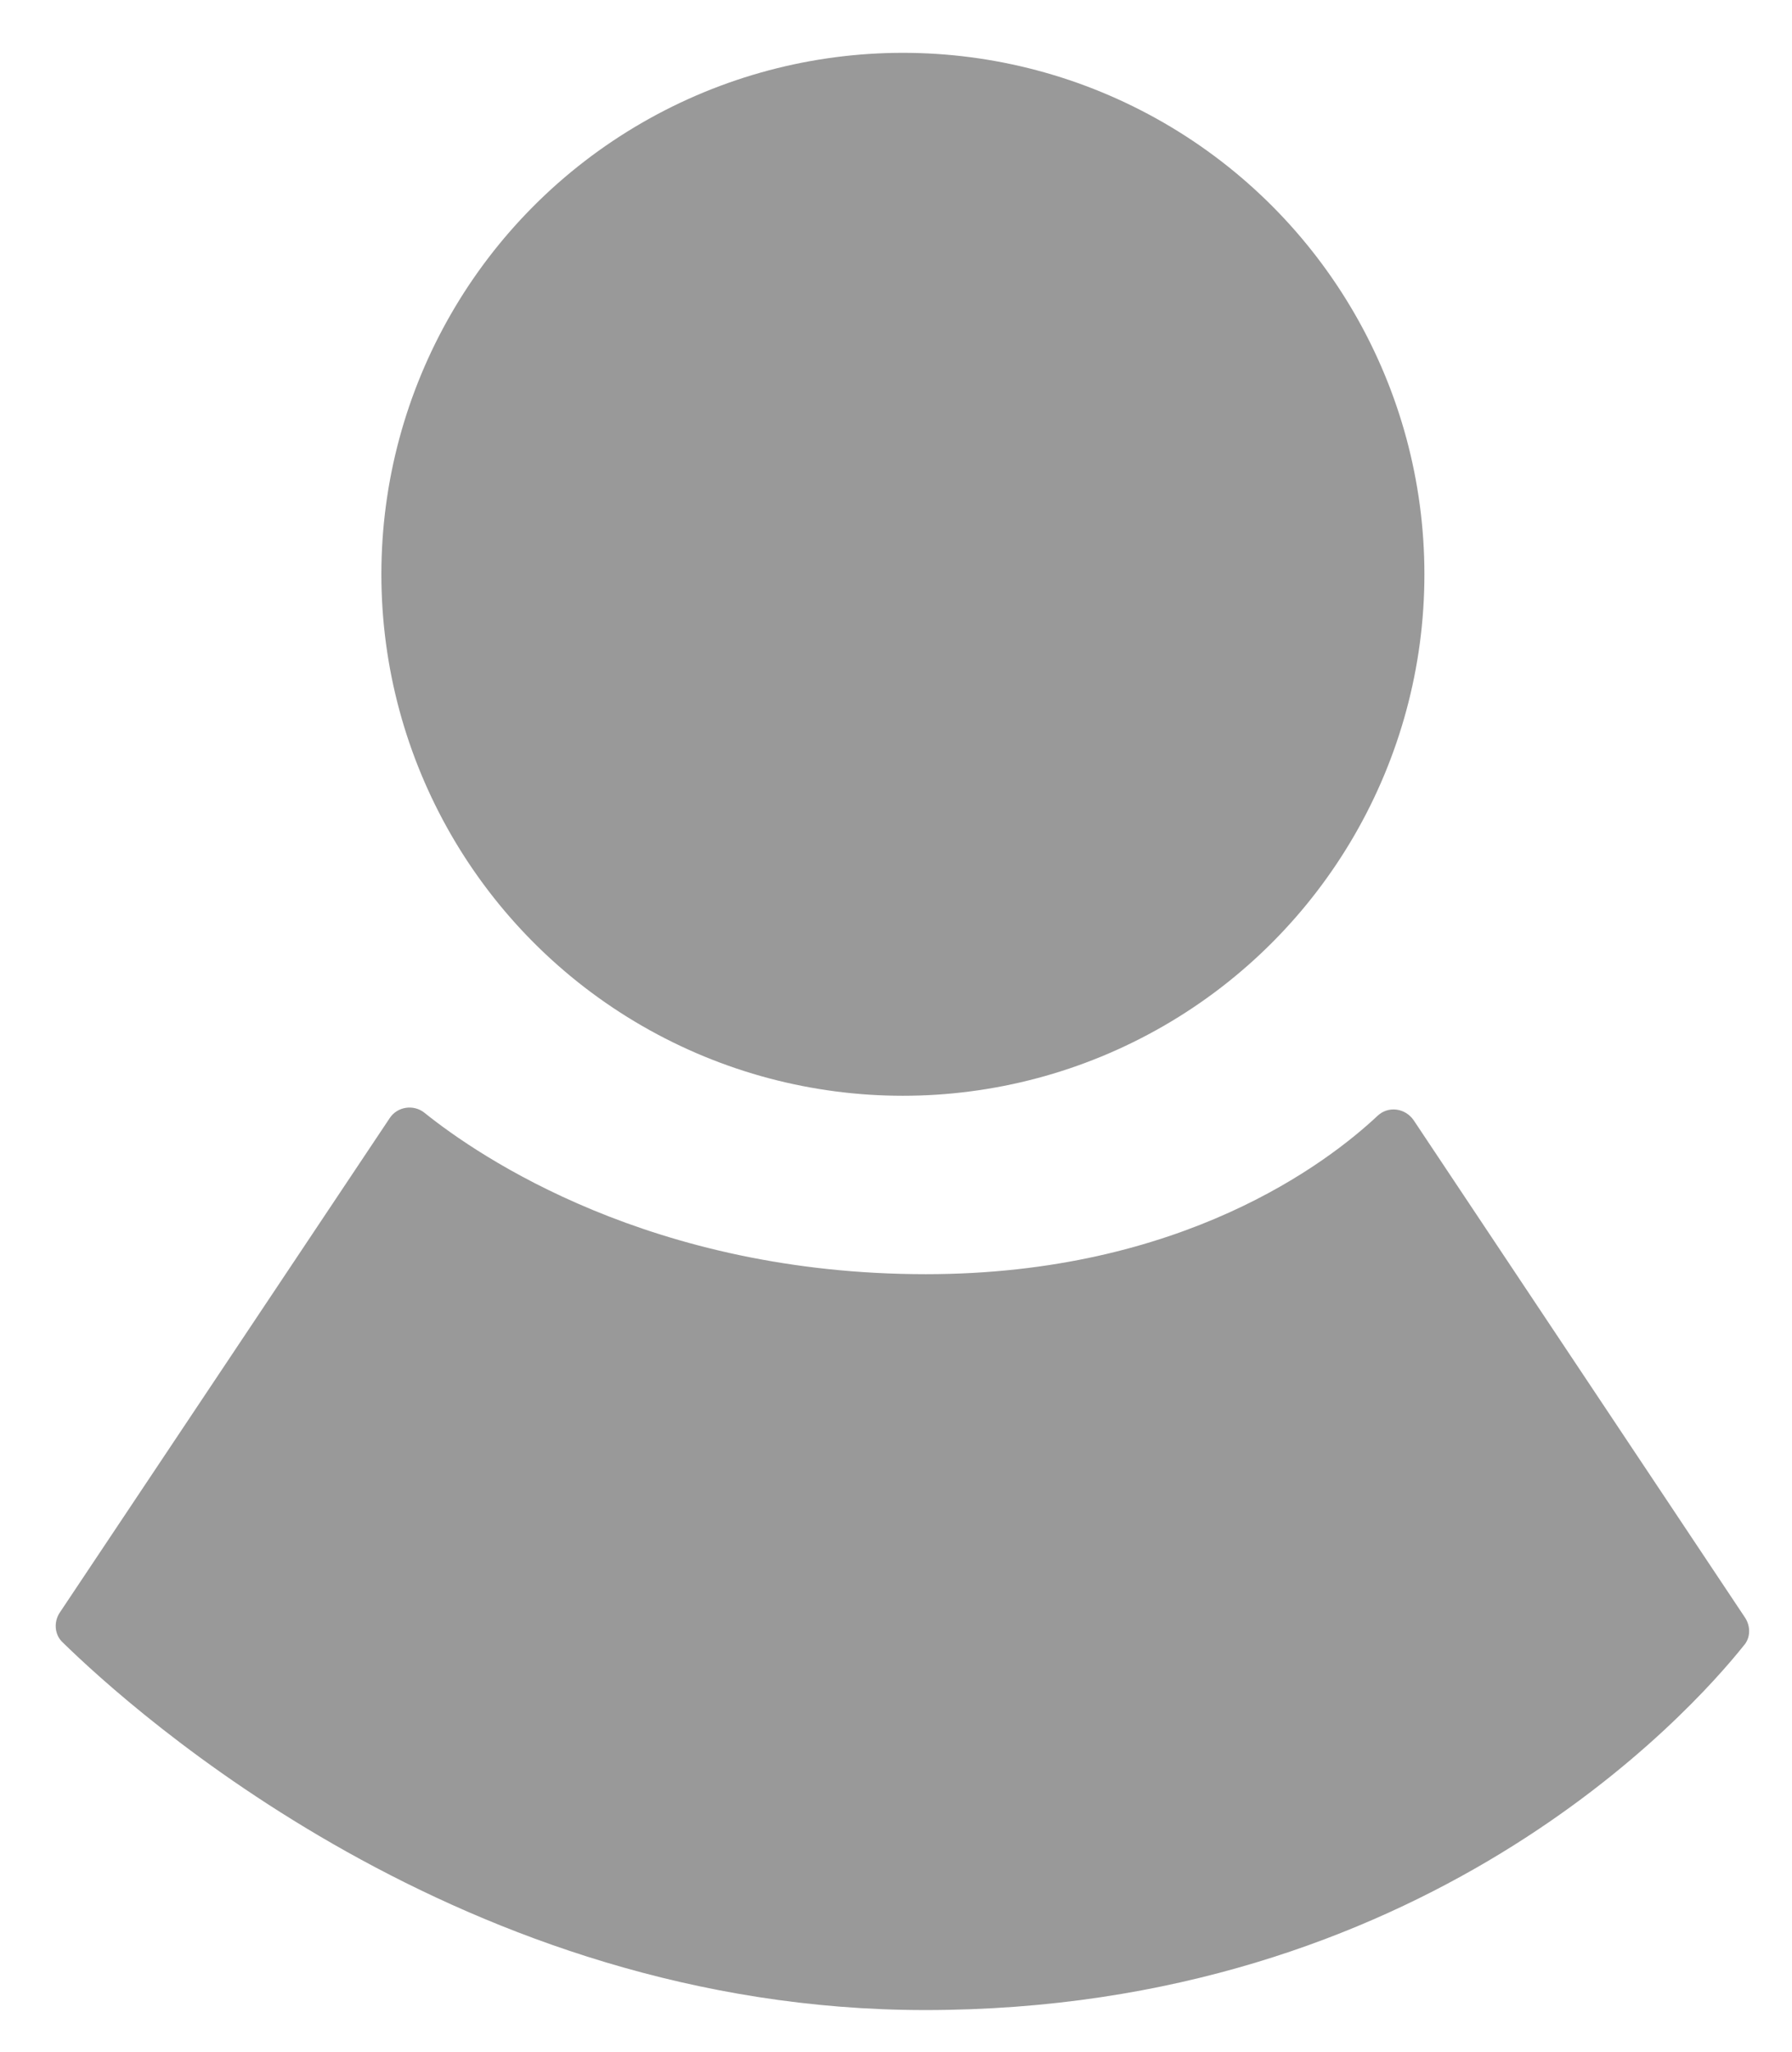
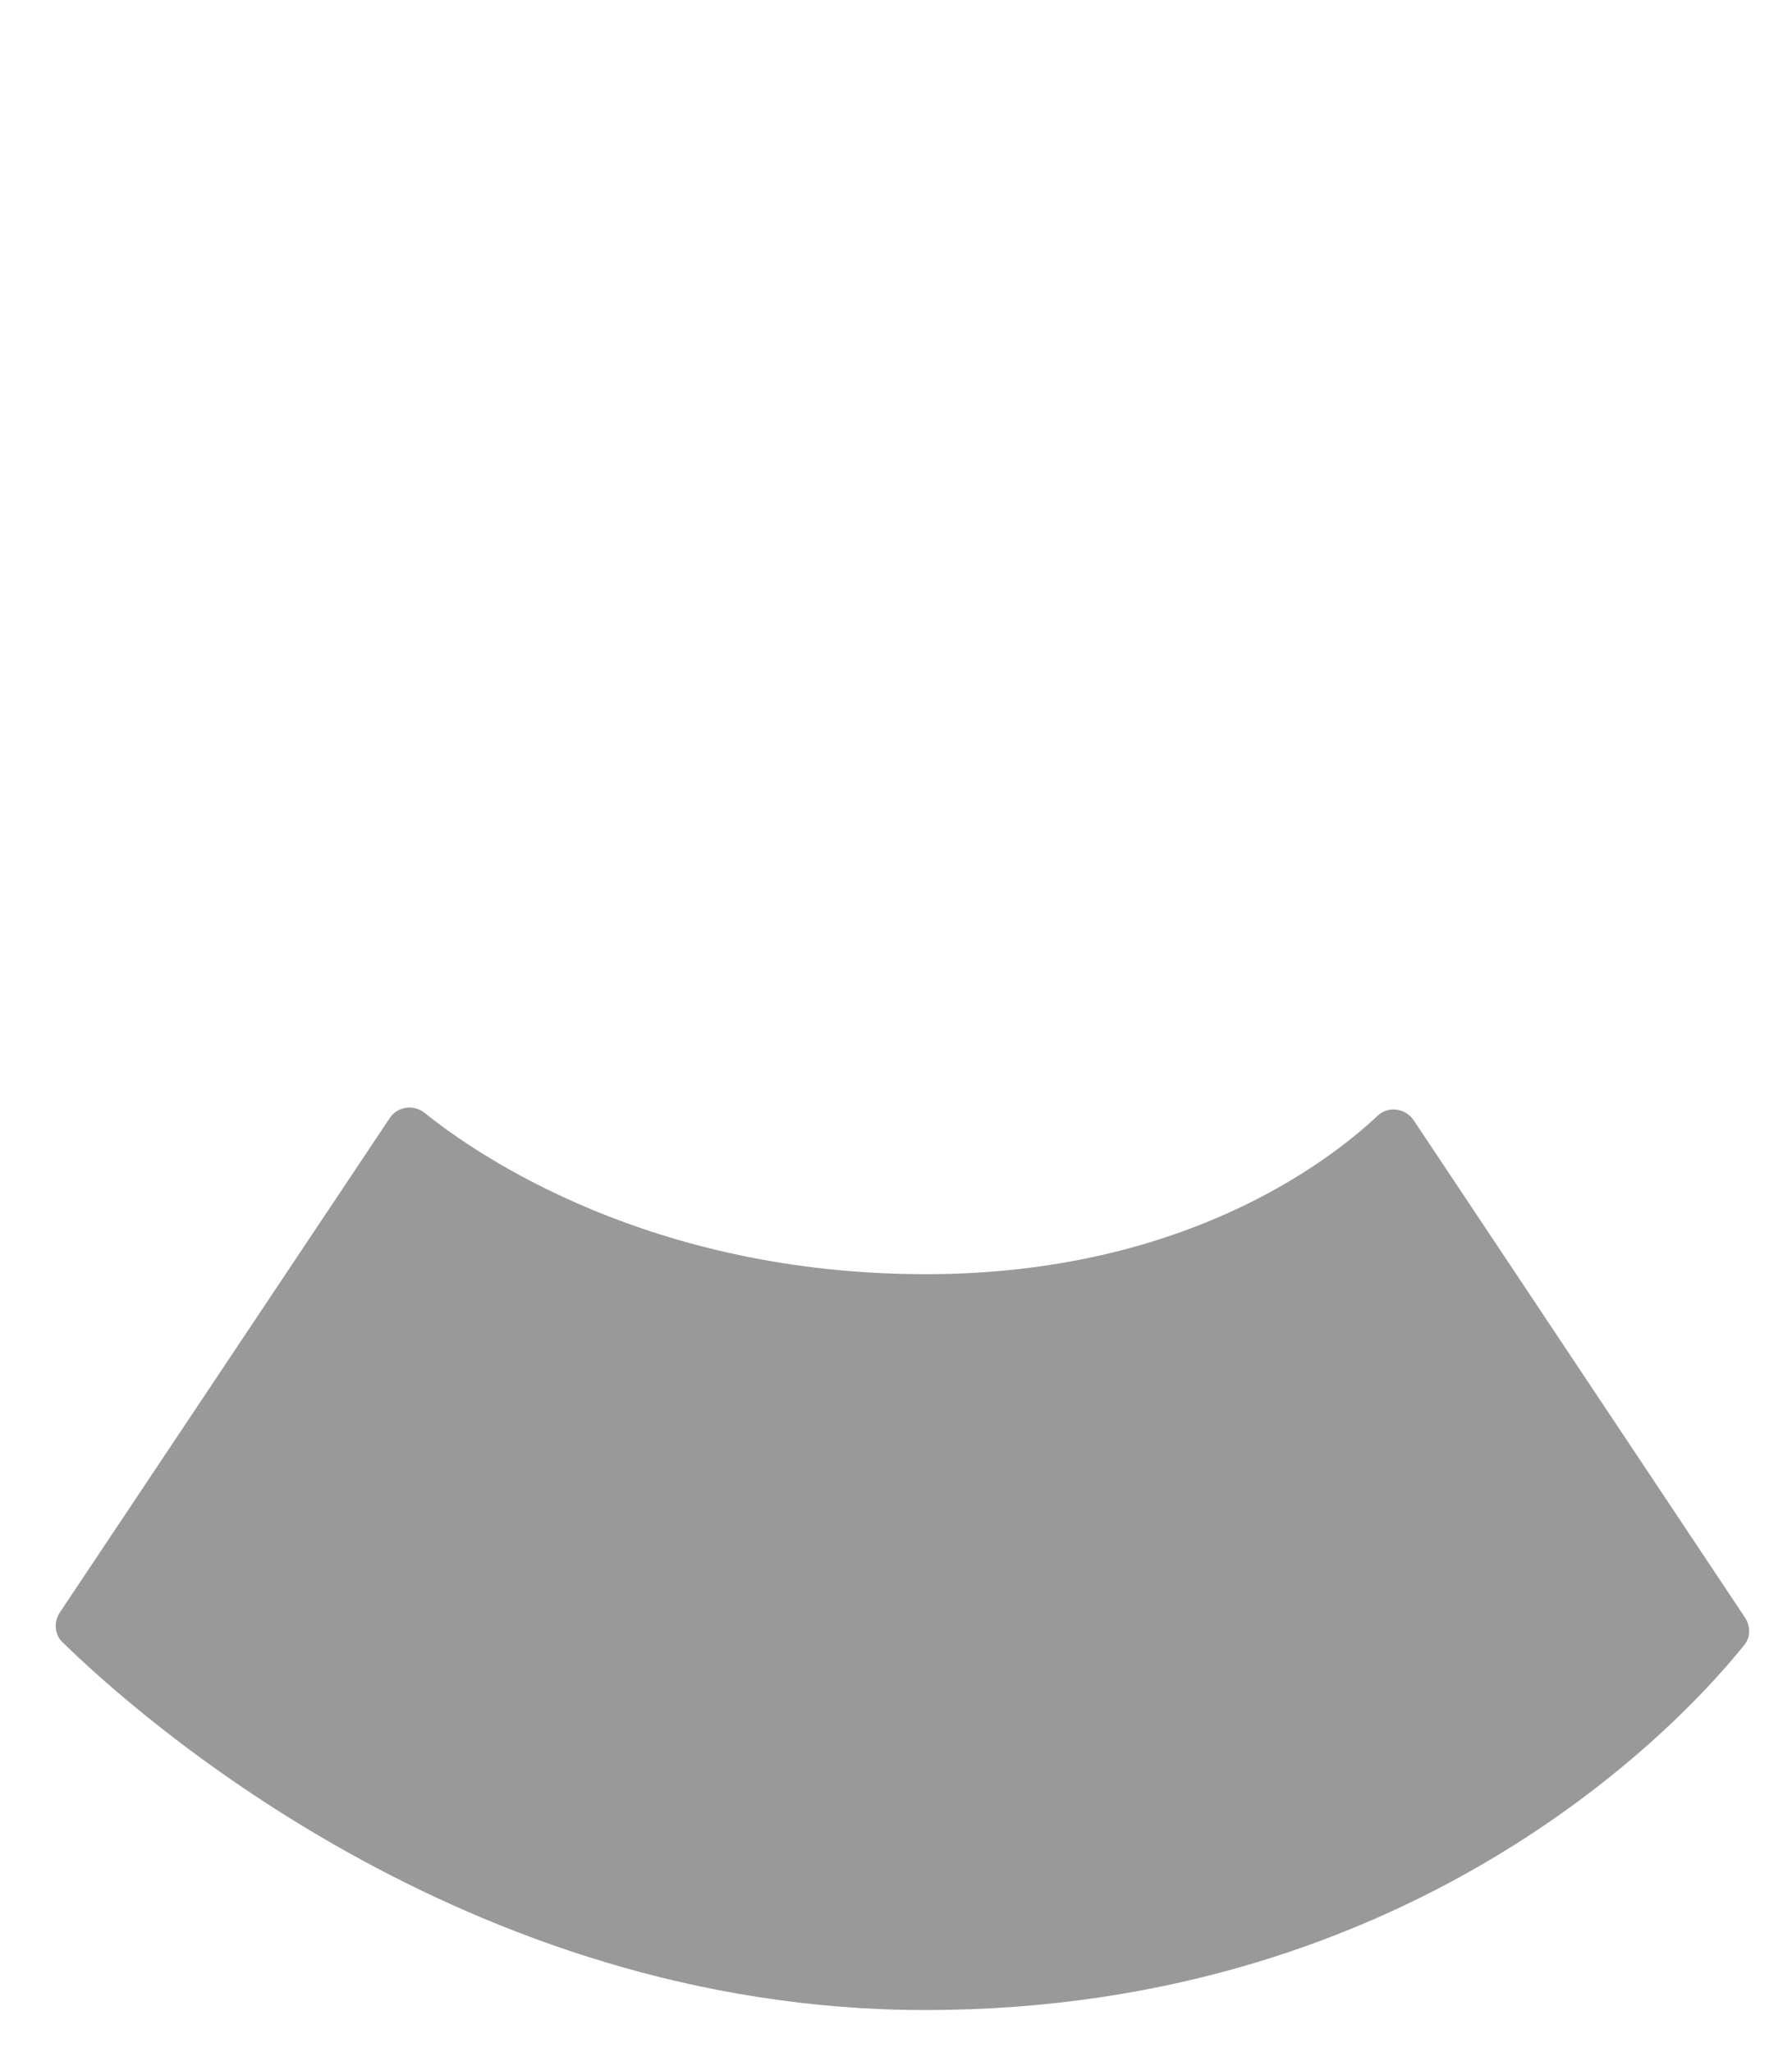
<svg xmlns="http://www.w3.org/2000/svg" version="1.1" id="Layer_1" x="0px" y="0px" viewBox="0 0 234 268" style="enable-background:new 0 0 234 268;" xml:space="preserve">
  <style type="text/css">
	.st0{fill:#999999;}
</style>
-   <circle class="st0" cx="117.9" cy="75" r="68.1" />
  <path class="st0" d="M50.9,146c1-1.5,3.1-1.8,4.5-0.7c7.2,5.8,29.7,21.1,65.5,21.1c33.5,0,52.5-14.6,59-20.7c1.4-1.3,3.6-1,4.7,0.6  l43.3,65c0.7,1.1,0.7,2.6-0.2,3.6c-7.1,8.9-41.9,47.6-106.9,47.6c-60.3,0-103.5-39.1-112.6-48c-1.1-1-1.2-2.7-0.4-3.9L50.9,146z" />
</svg>